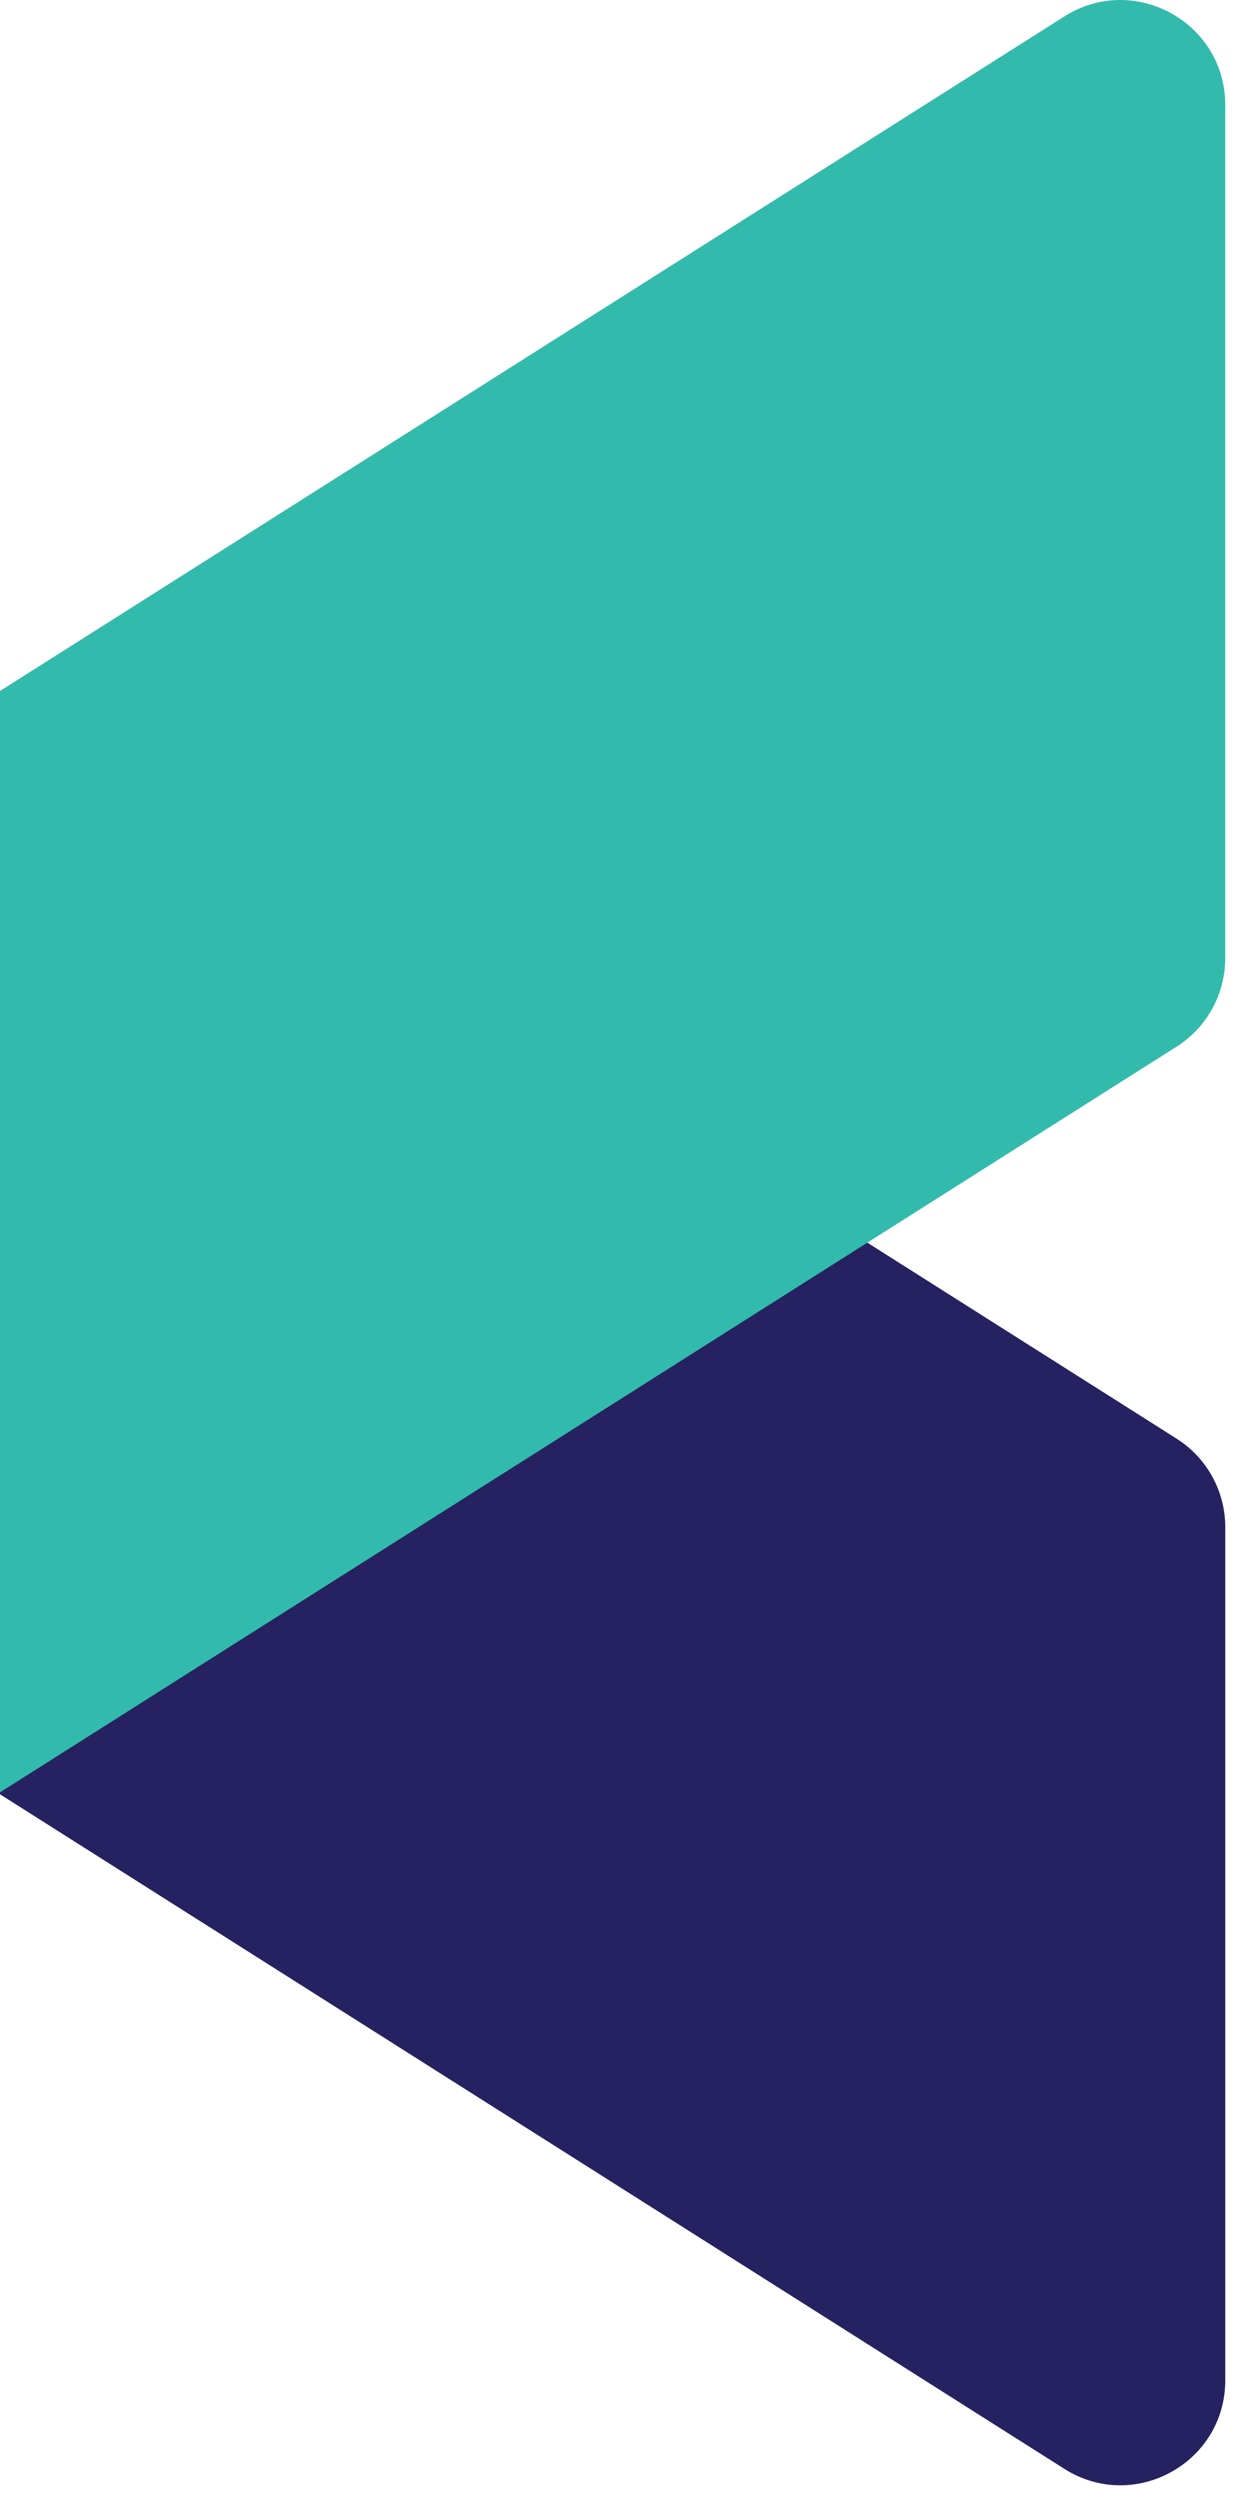
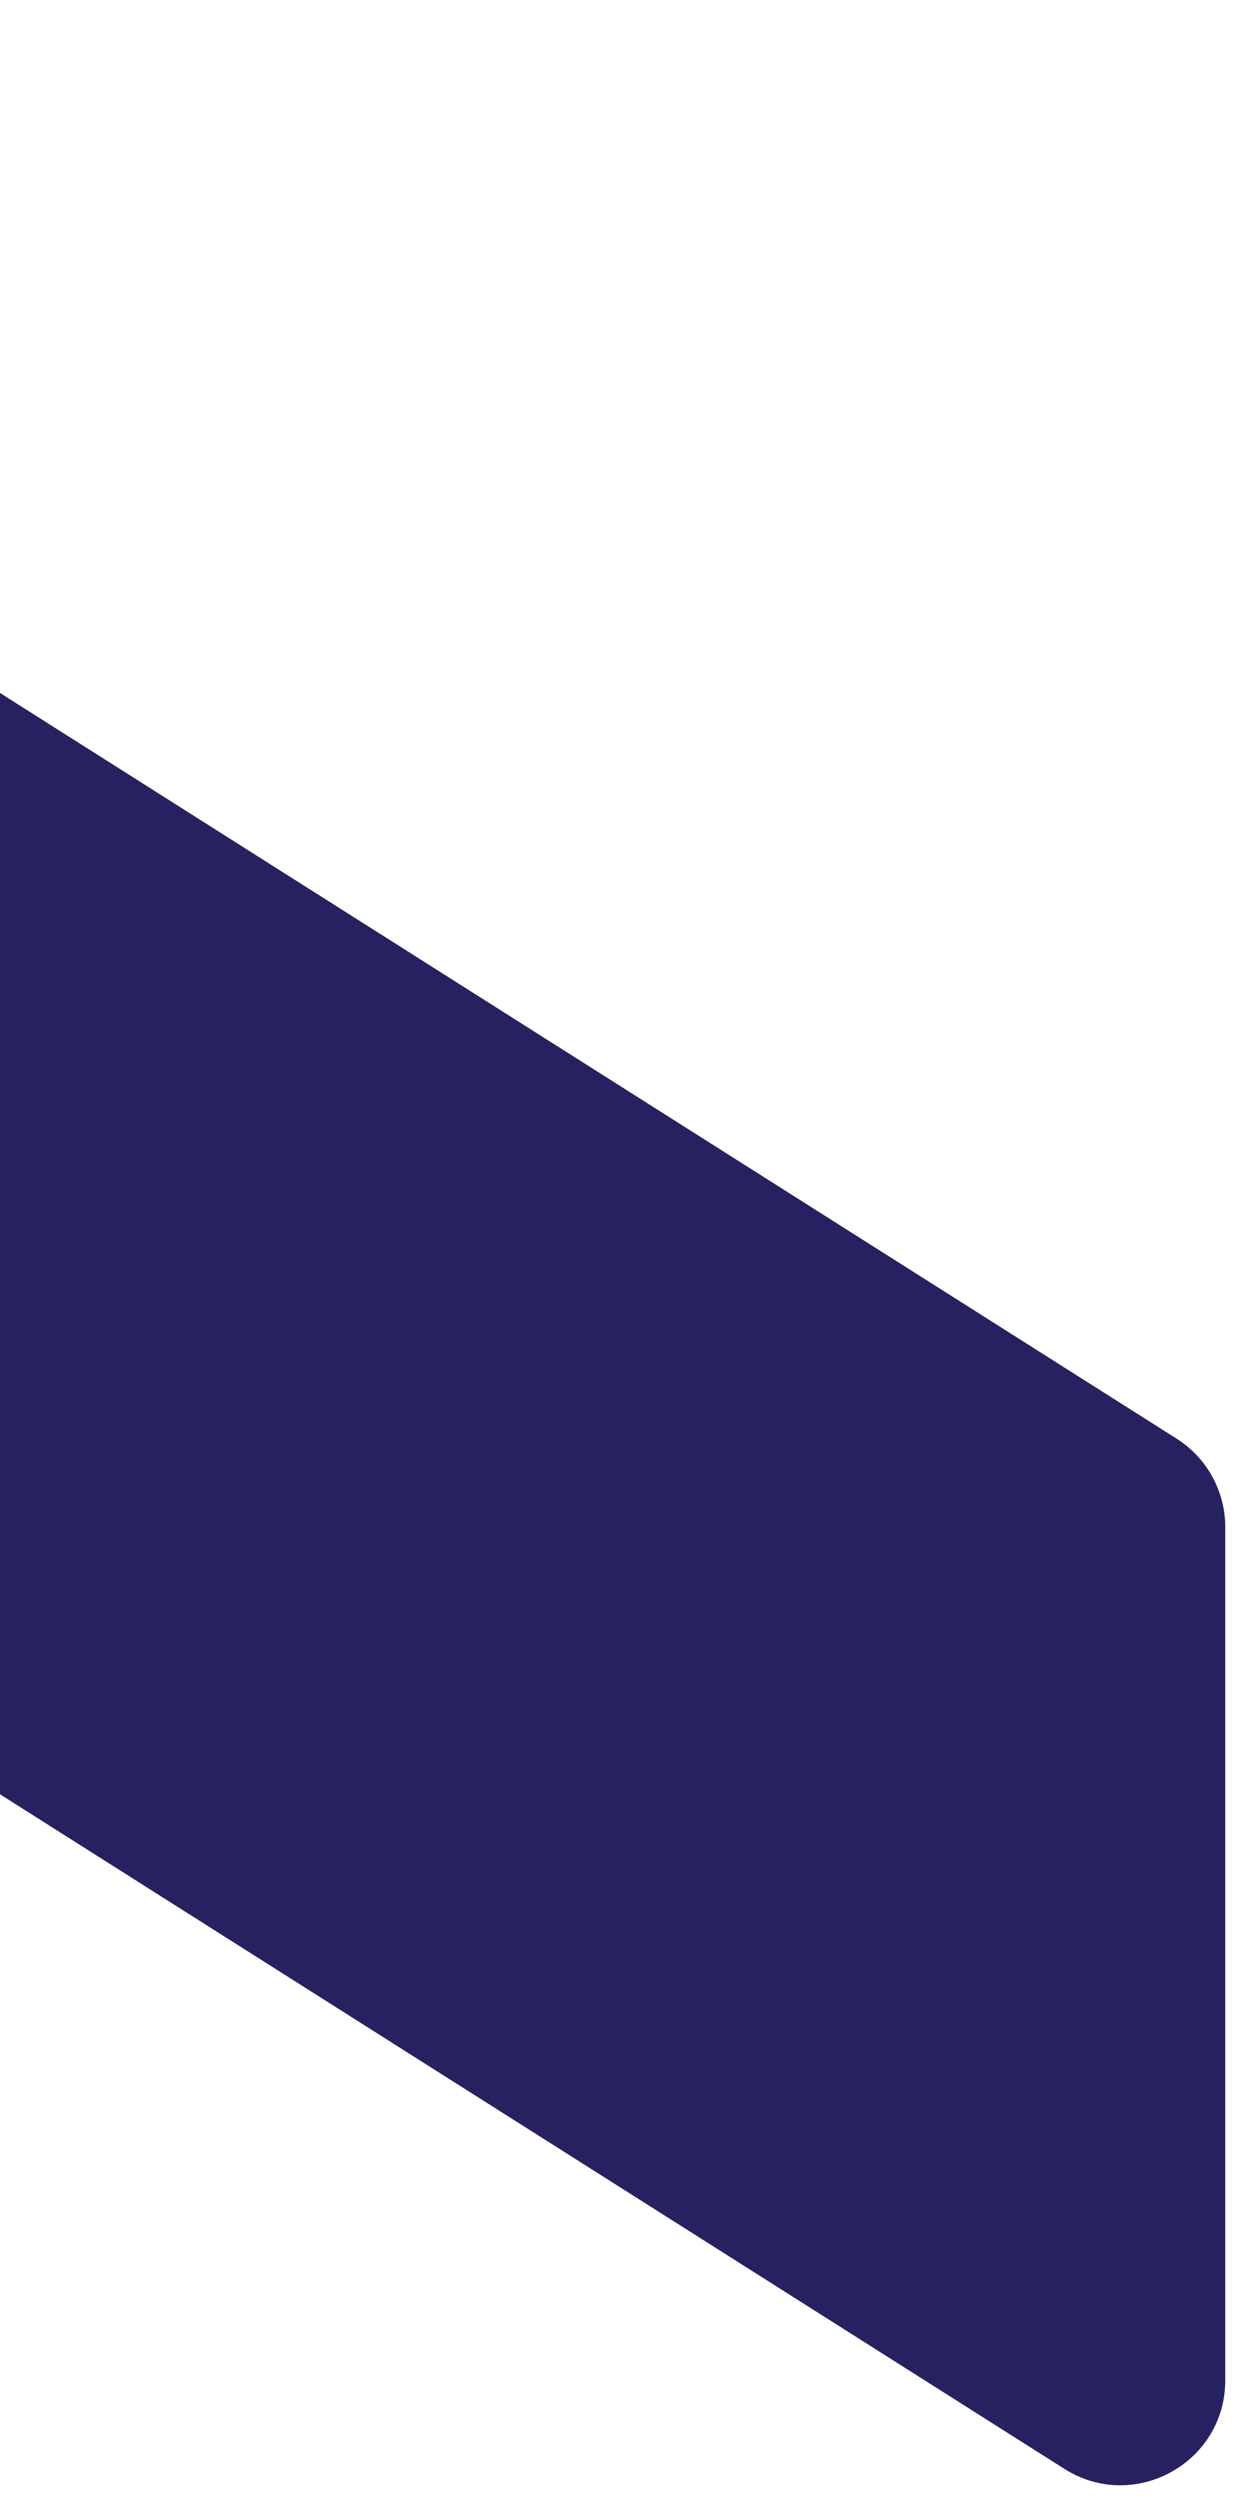
<svg xmlns="http://www.w3.org/2000/svg" width="52" height="105" viewBox="0 0 52 105" fill="none">
-   <path d="M0 75.359L44.706 103.69C47.636 105.548 51.465 103.442 51.465 99.972V64.139C51.465 62.632 50.693 61.227 49.419 60.421L0 29.104V75.359Z" fill="#262261" />
-   <path d="M49.419 43.96L0 75.278V29.022L44.705 0.691C47.637 -1.166 51.464 0.939 51.464 4.41V40.242C51.464 41.75 50.692 43.154 49.419 43.96Z" fill="#32BBAC" />
+   <path d="M0 75.359L44.706 103.69C47.636 105.548 51.465 103.442 51.465 99.972V64.139C51.465 62.632 50.693 61.227 49.419 60.421L0 29.104V75.359" fill="#262261" />
</svg>